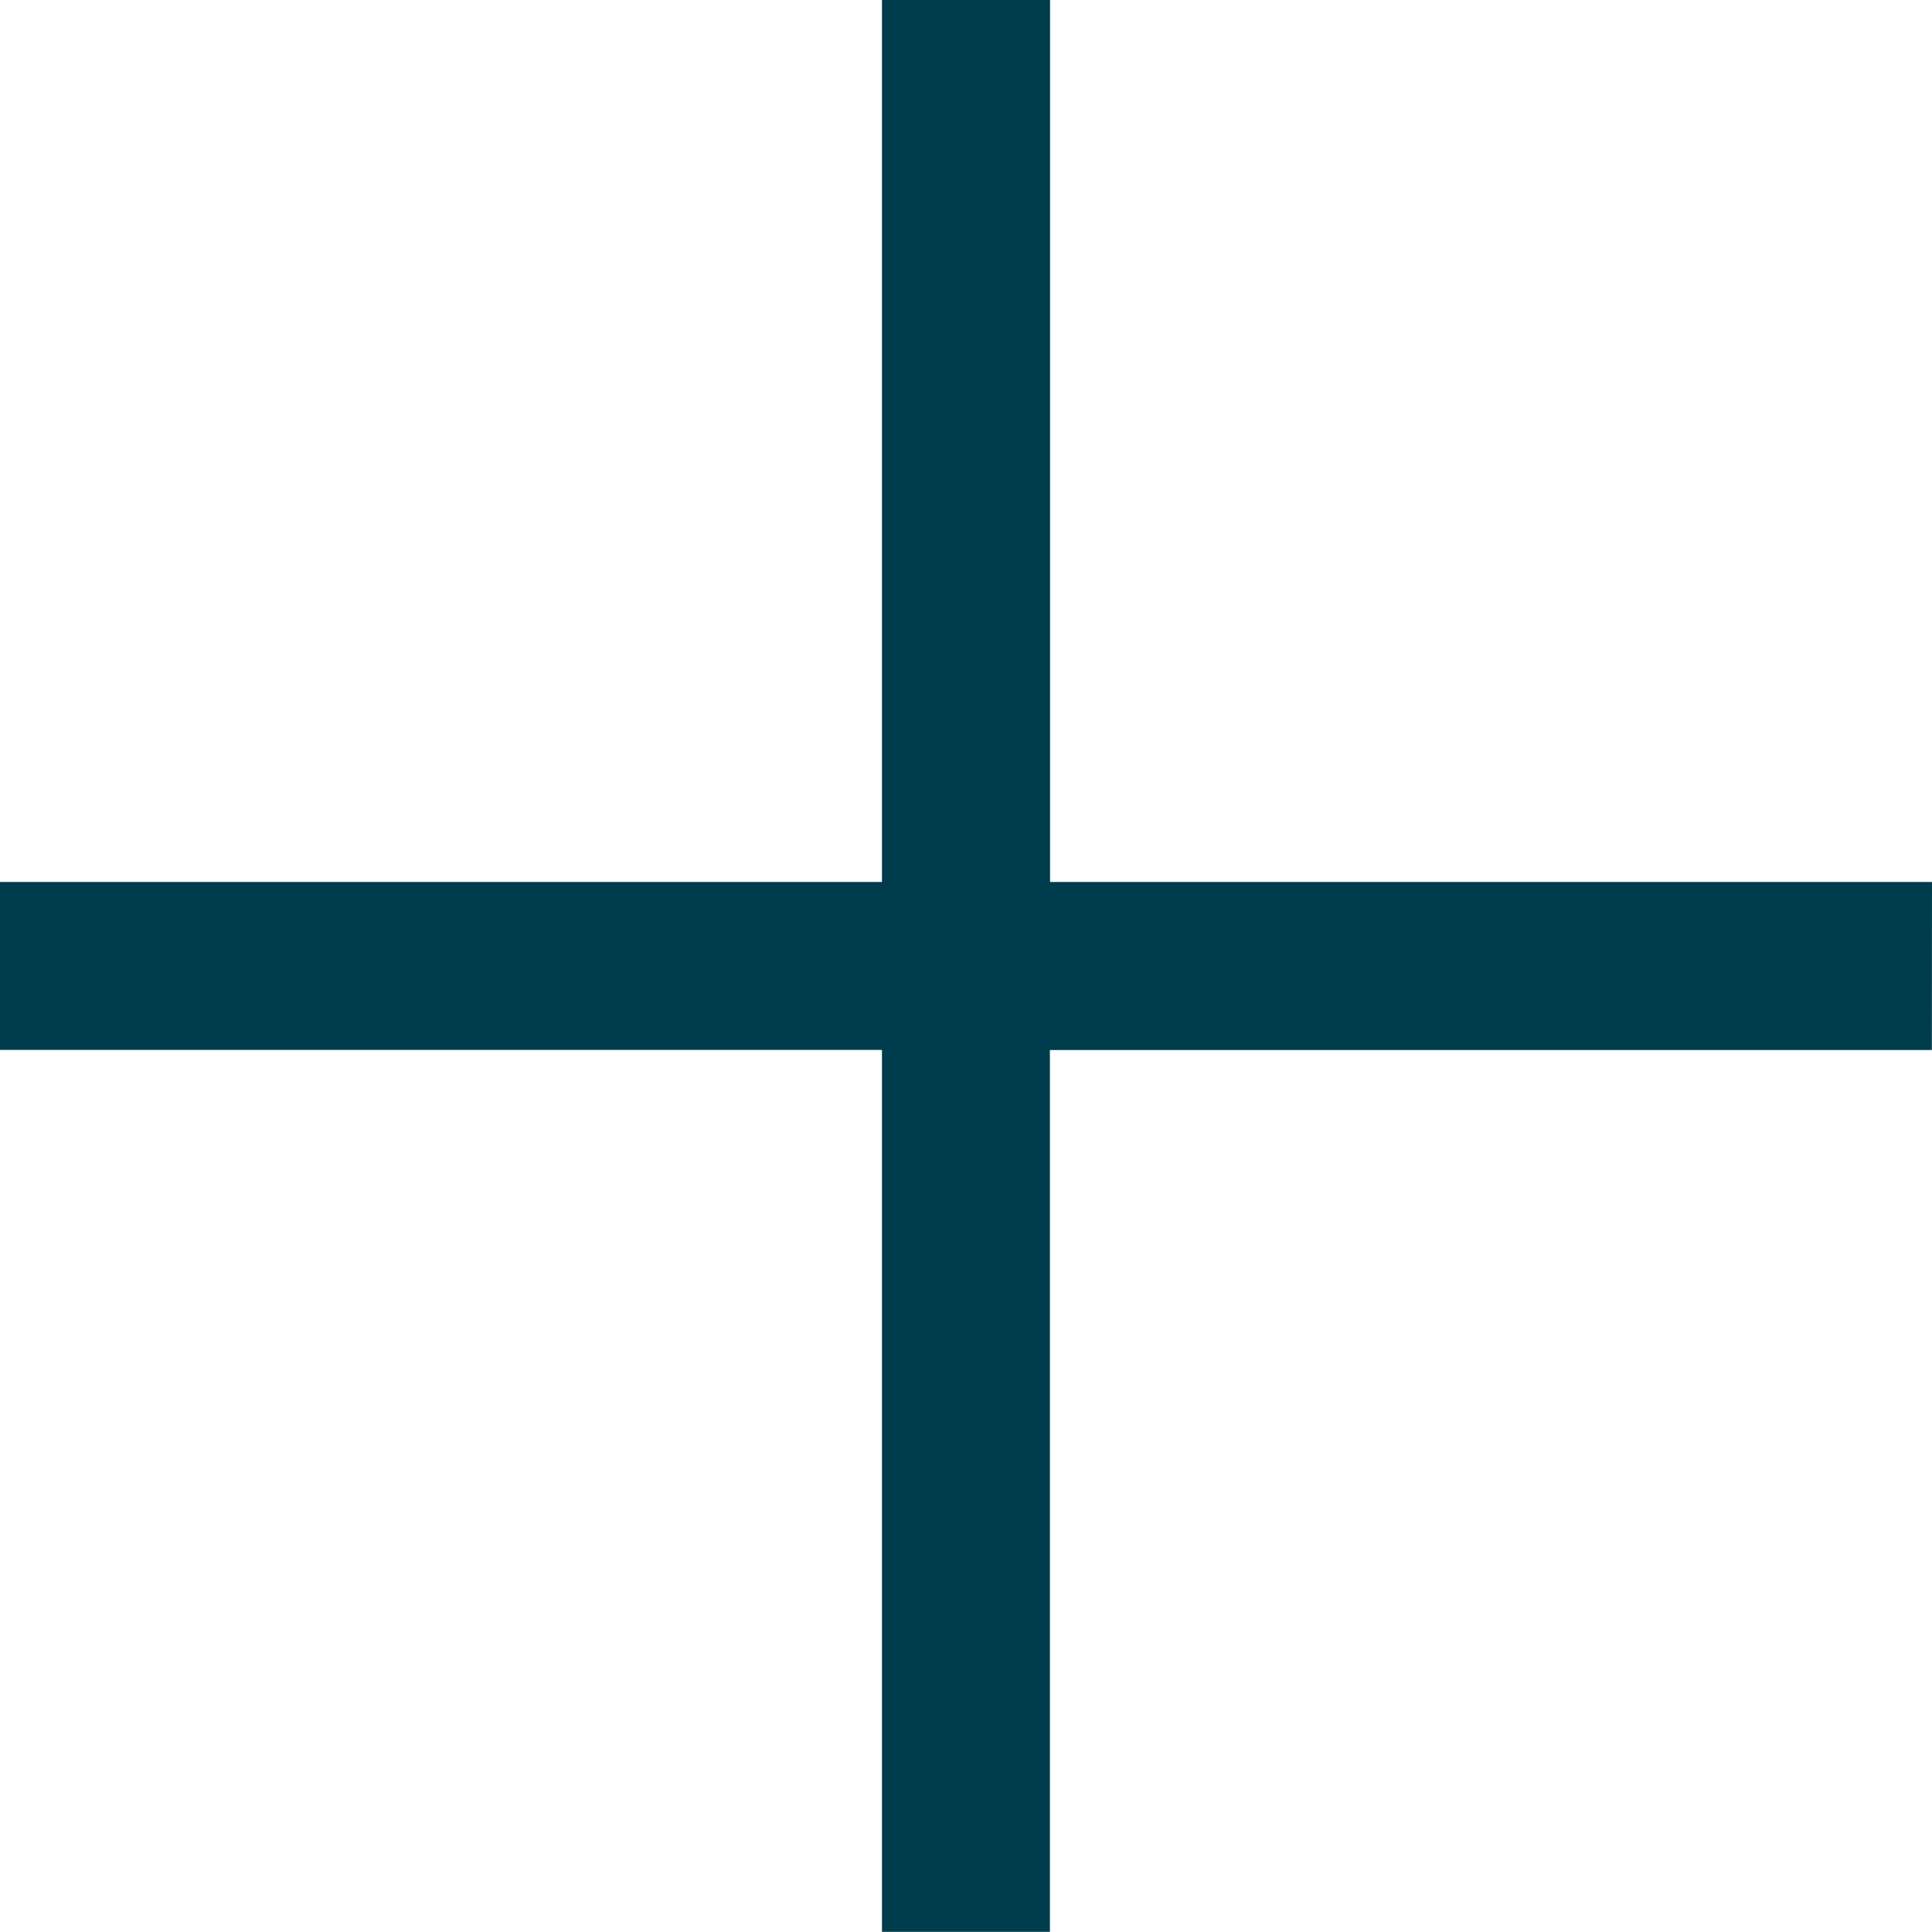
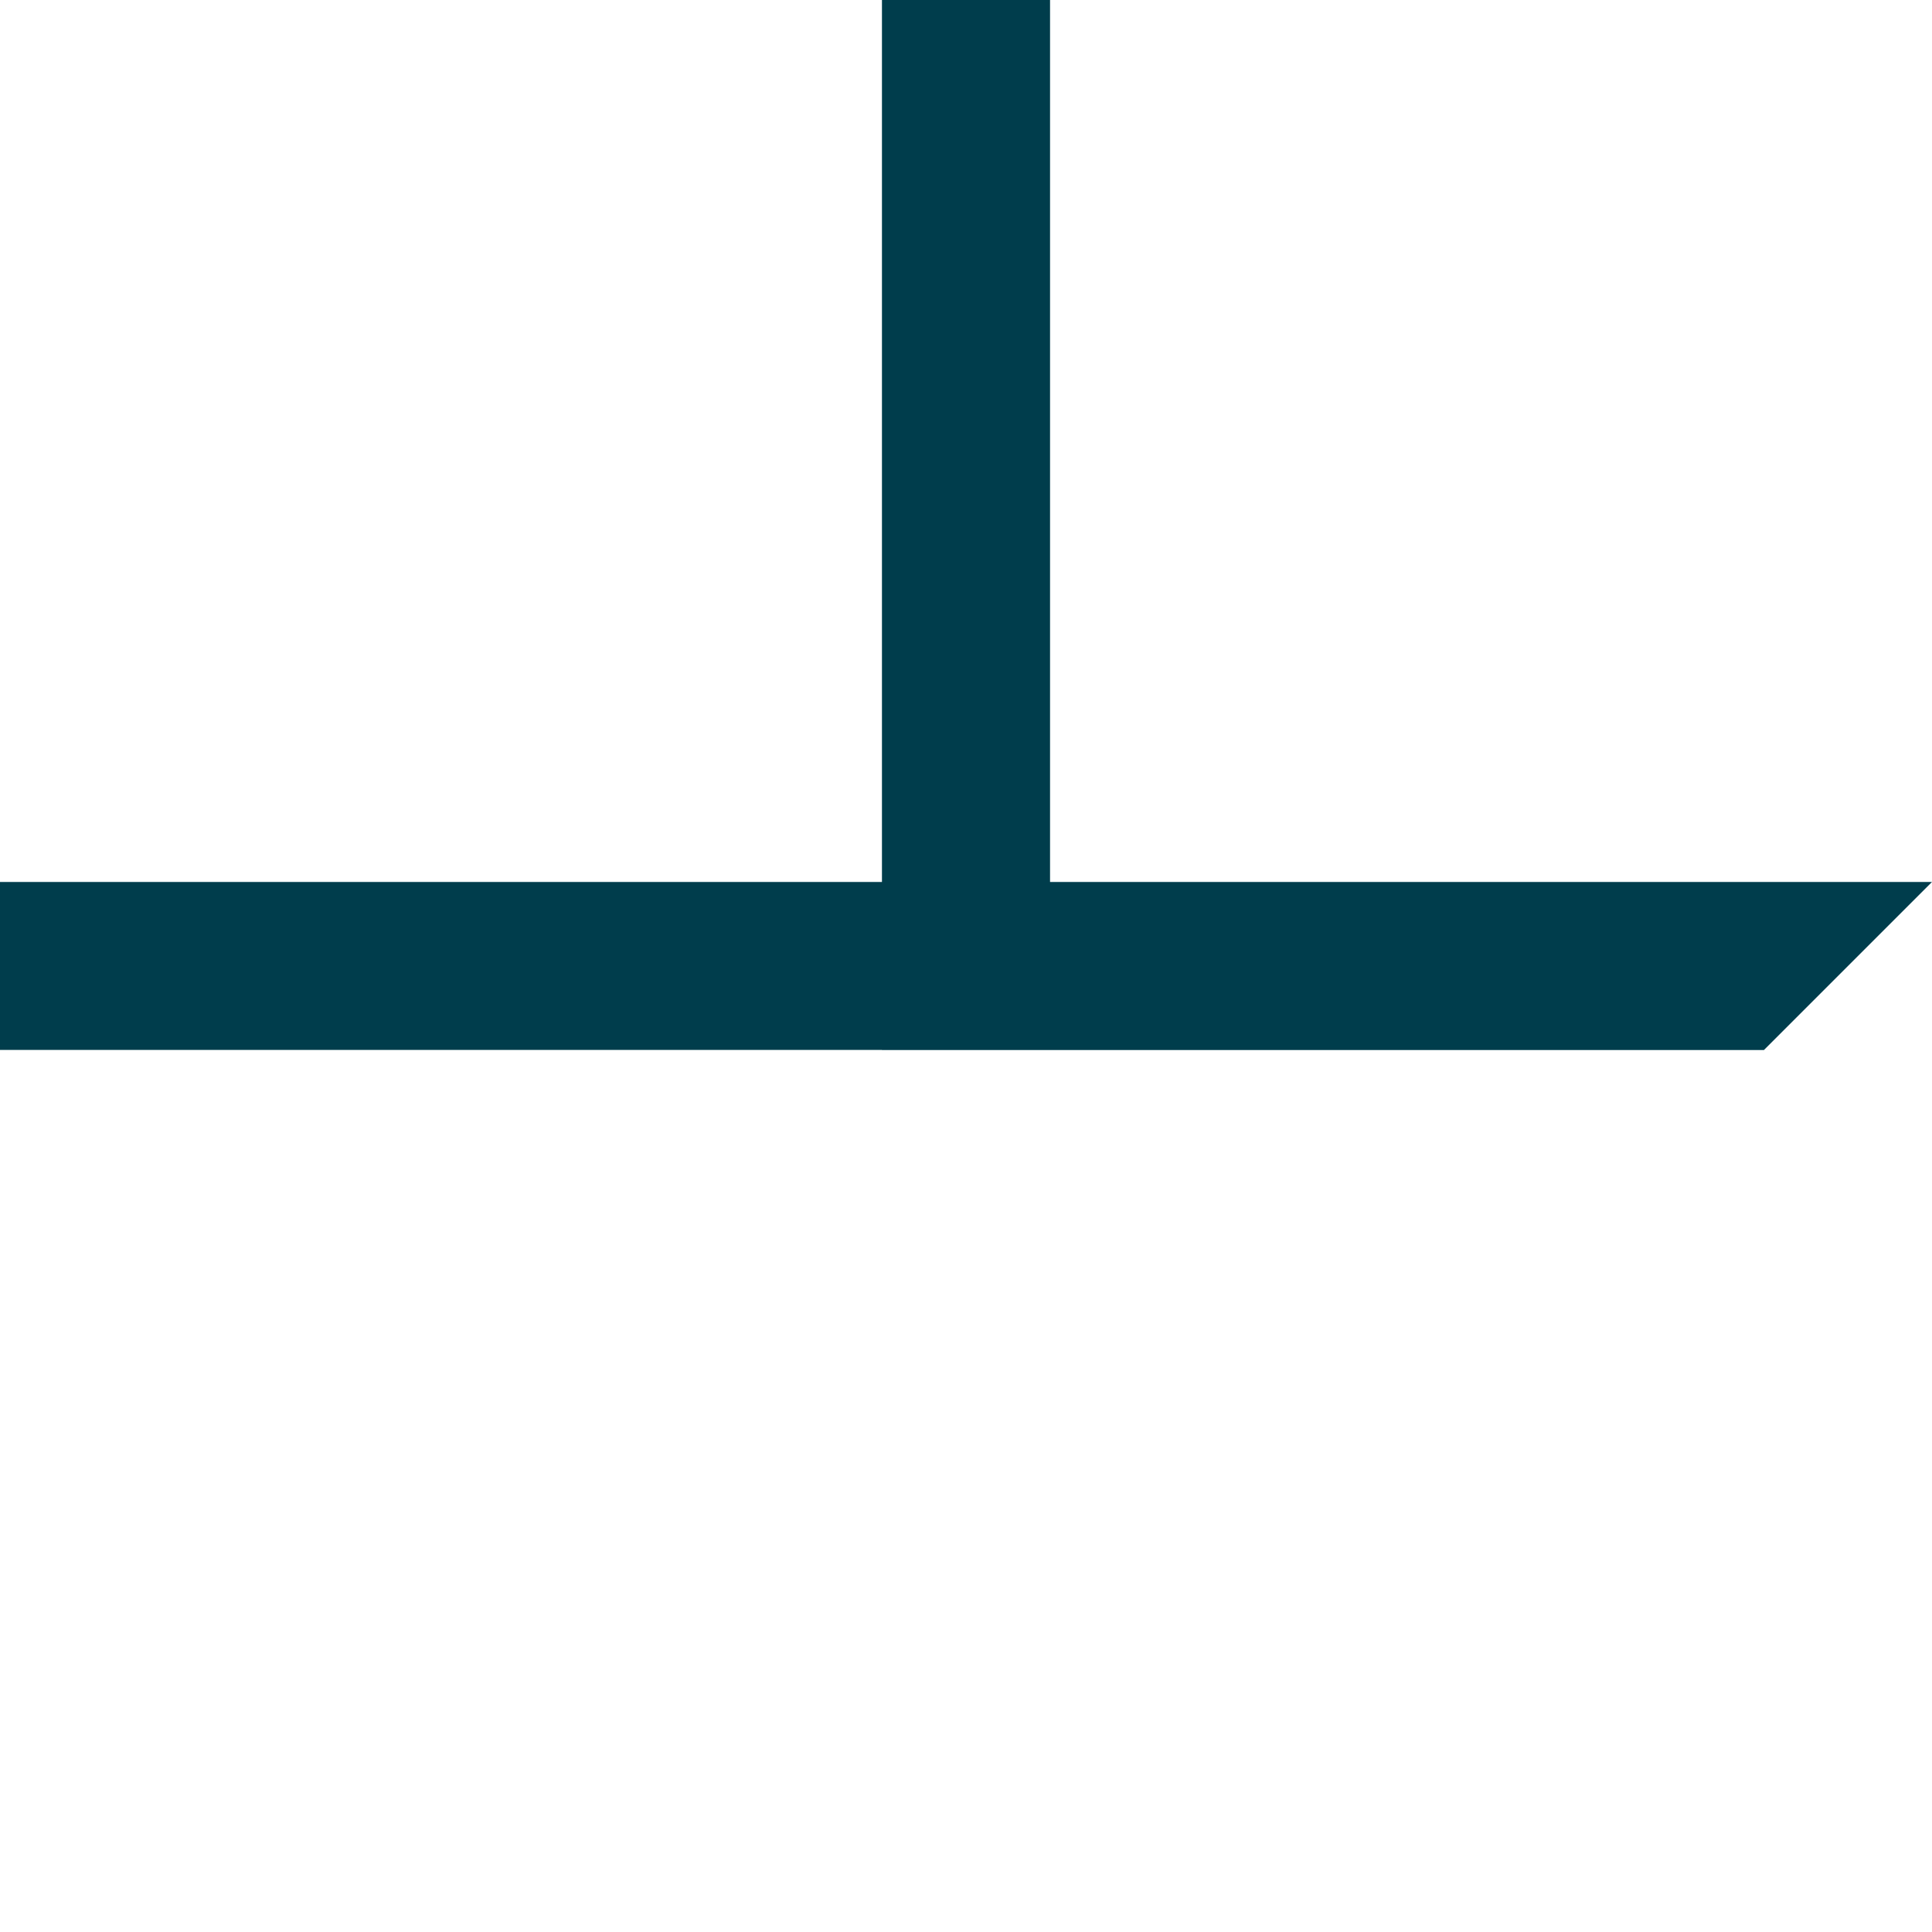
<svg xmlns="http://www.w3.org/2000/svg" width="14.206" height="14.206" viewBox="0 0 14.206 14.206">
  <g id="plus" transform="translate(0 0)">
-     <path id="Path_265" data-name="Path 265" d="M41.566,33.845H35.081V27.36H33.845v6.485H27.36v1.235h6.485v6.485h1.235V35.081h6.485Z" transform="translate(-27.36 -27.36)" fill="#003D4C" />
+     <path id="Path_265" data-name="Path 265" d="M41.566,33.845H35.081V27.36H33.845v6.485H27.36v1.235h6.485v6.485V35.081h6.485Z" transform="translate(-27.36 -27.36)" fill="#003D4C" />
  </g>
</svg>